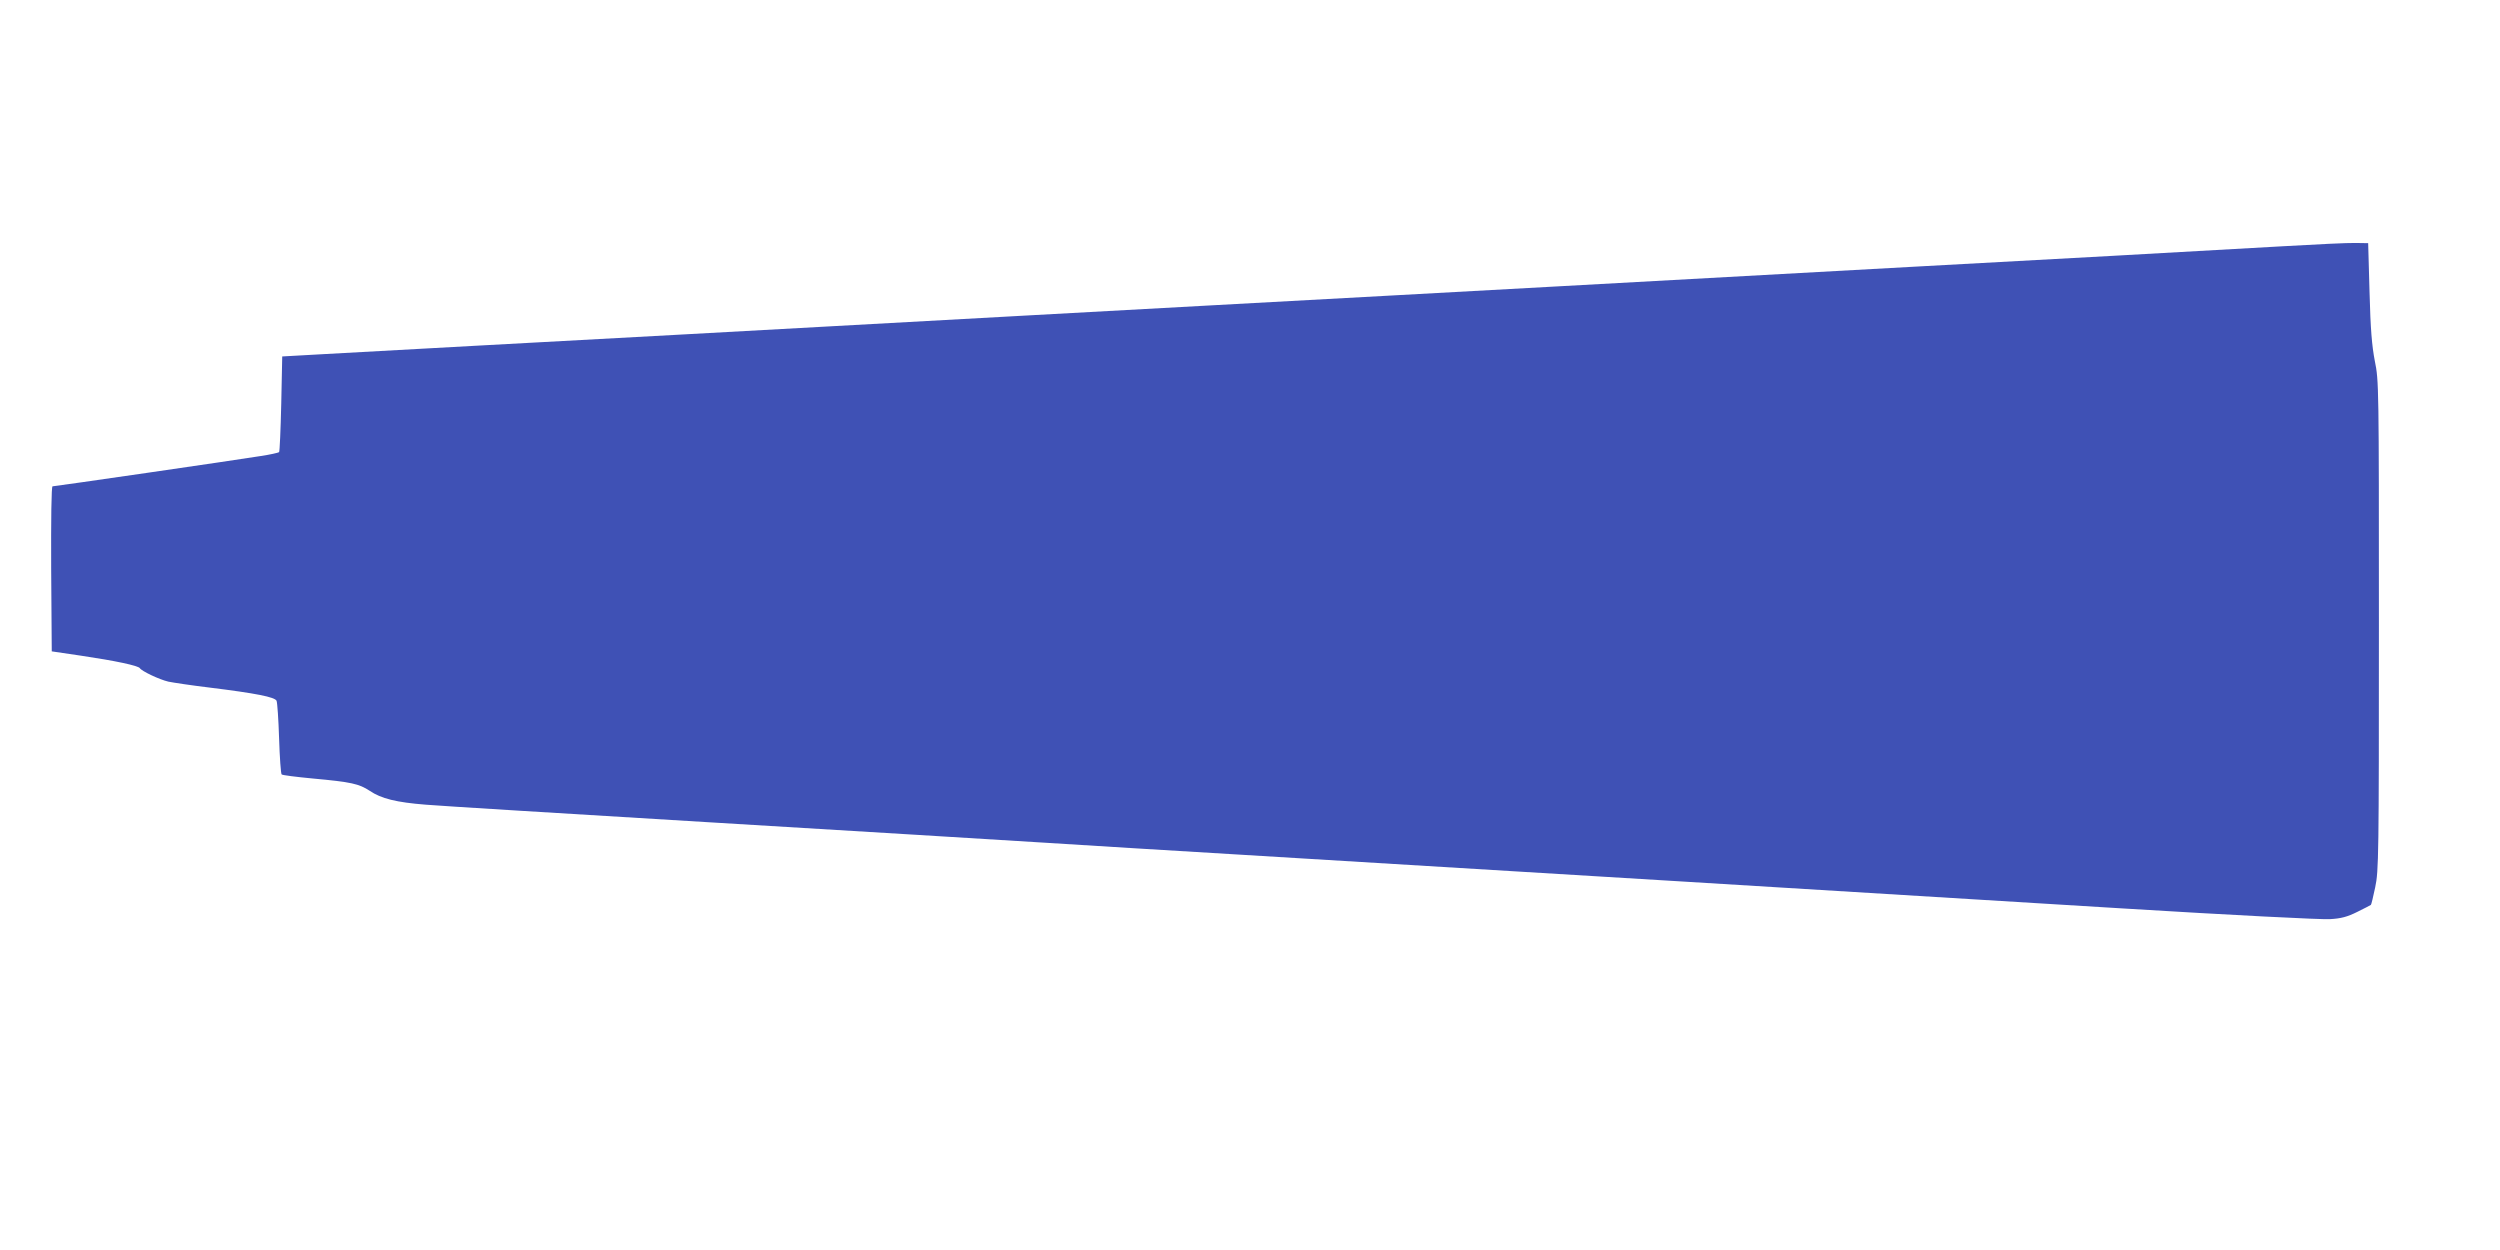
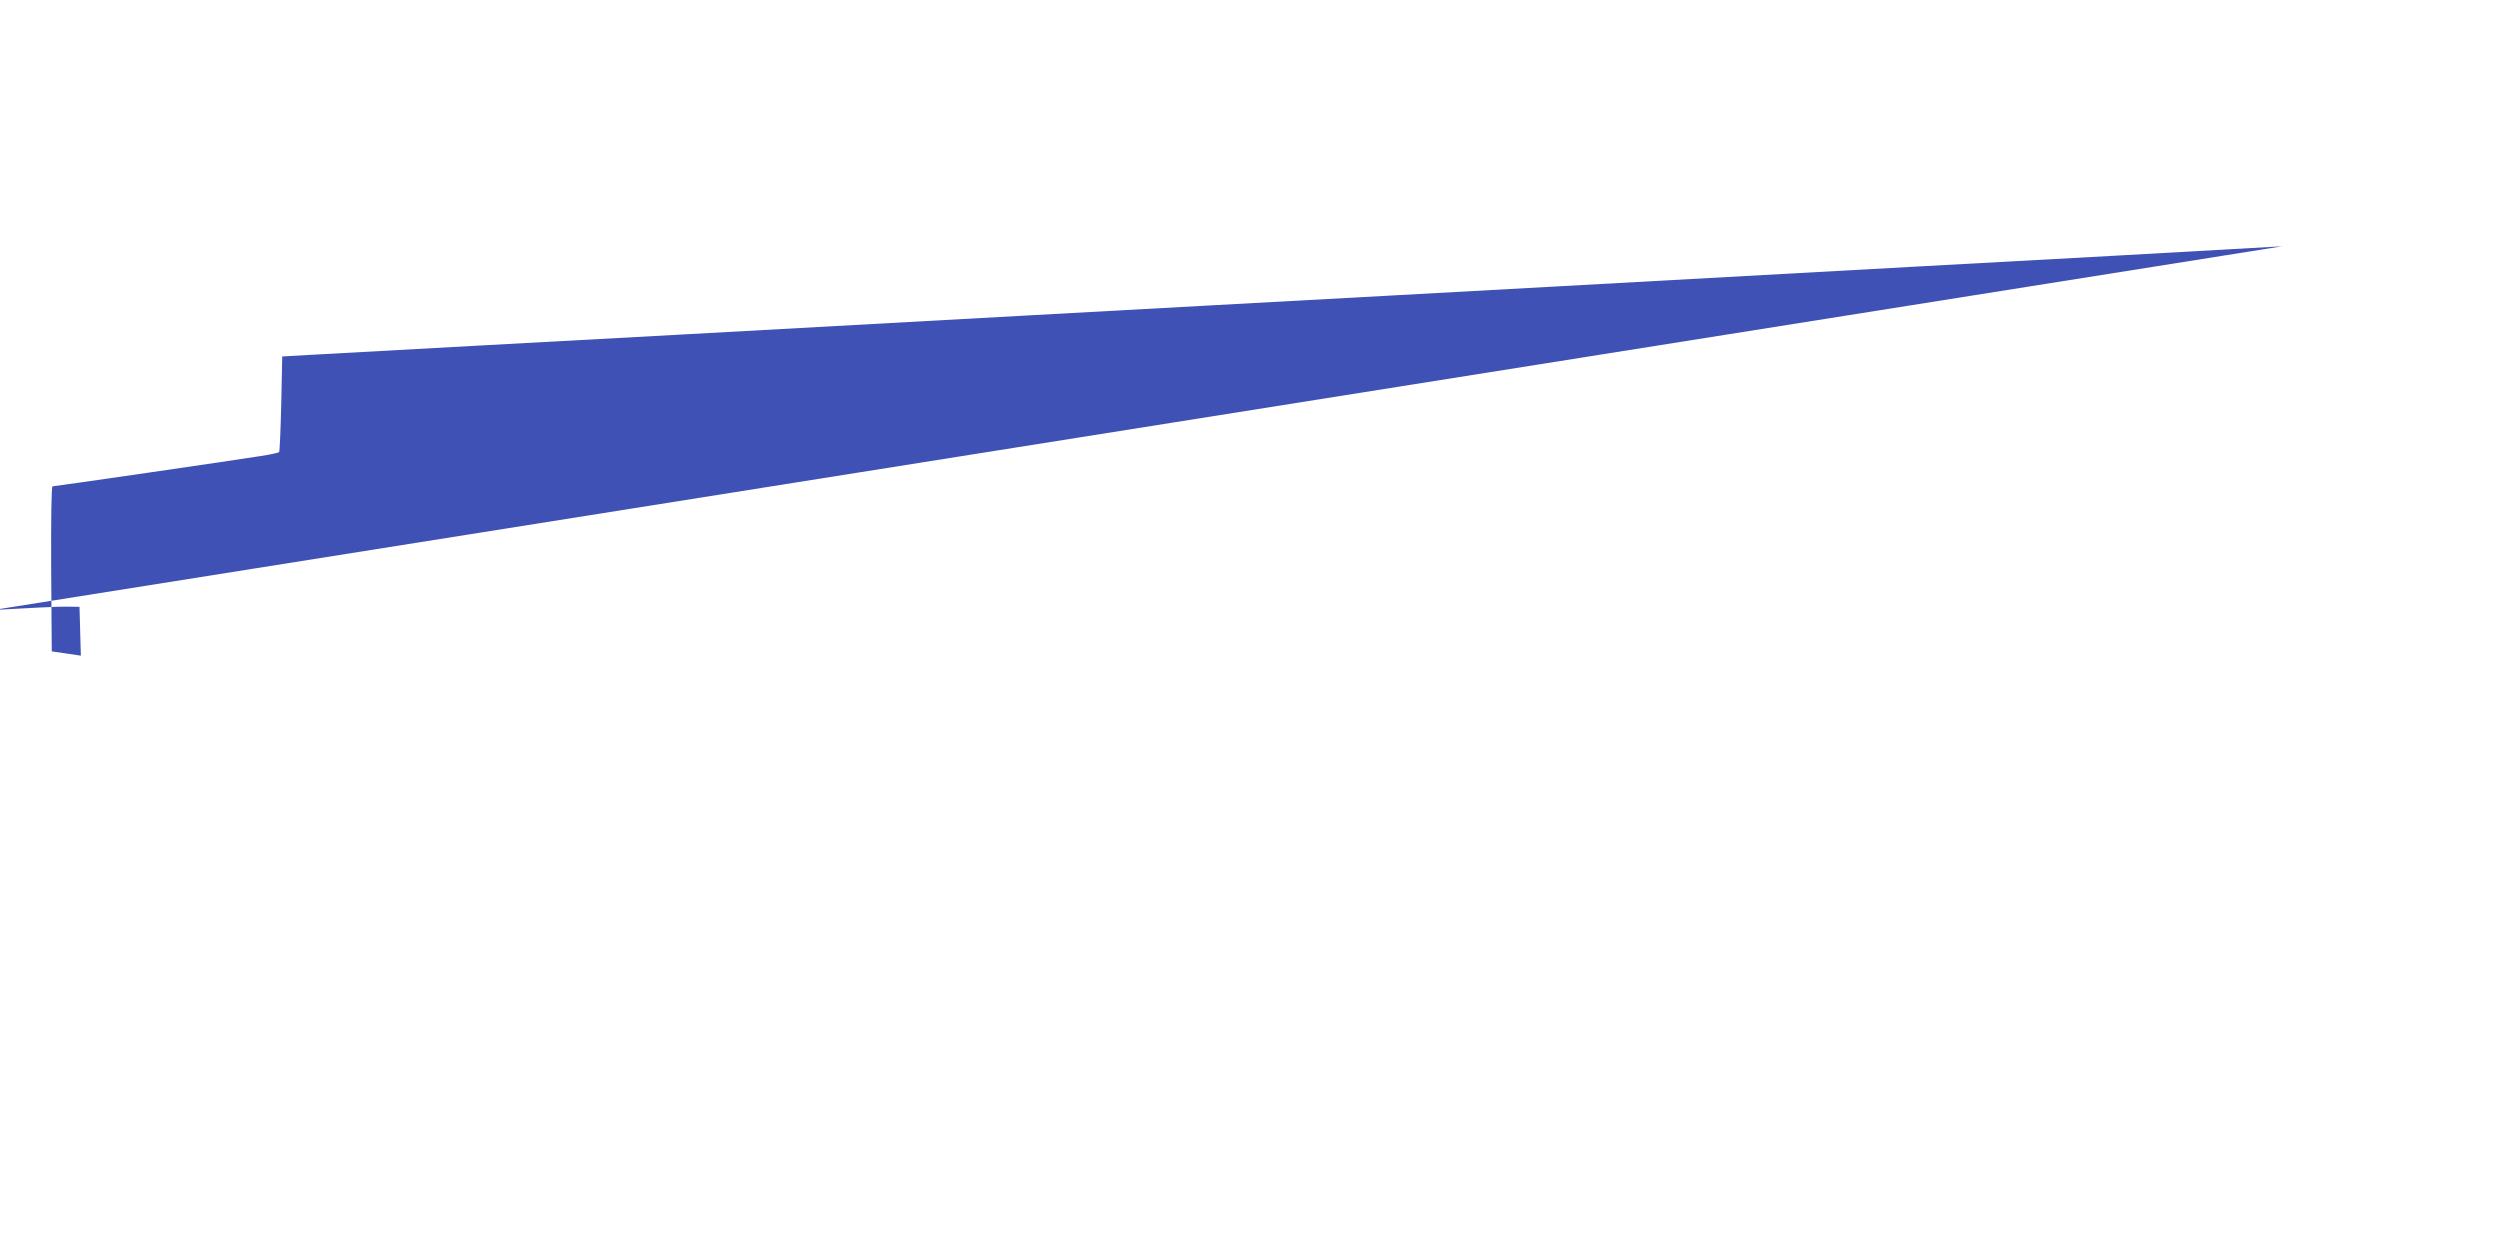
<svg xmlns="http://www.w3.org/2000/svg" version="1.0" width="1280pt" height="640pt" viewBox="0 0 1280 640" preserveAspectRatio="xMidYMid meet">
  <g transform="translate(0,640) scale(0.1,-0.1)" fill="#3f51b5" stroke="none">
-     <path d="M11685 5139 c-170 -10 -562 -32 -870 -49 -308 -17 -760 -42 -1005 -55 -420 -23 -742 -41 -1812 -100 -249 -14 -659 -36 -910 -50 -252 -14 -664 -36 -915 -50 -252 -14 -662 -36 -910 -50 -1071 -59 -1393 -77 -1813 -100 -245 -13 -699 -38 -1010 -55 -311 -17 -662 -37 -780 -43 l-215 -12 -5 -242 c-3 -133 -8 -244 -11 -248 -4 -3 -47 -13 -95 -20 -116 -19 -1053 -155 -1065 -155 -6 0 -8 -168 -7 -422 l3 -423 149 -22 c176 -26 293 -51 302 -64 9 -15 99 -58 146 -69 24 -5 117 -19 208 -30 243 -30 337 -49 346 -68 4 -10 10 -97 13 -194 3 -97 9 -179 13 -183 3 -4 75 -13 160 -21 197 -18 236 -27 291 -63 59 -40 136 -59 287 -71 69 -6 721 -46 1450 -90 729 -44 1505 -91 1725 -105 220 -14 661 -41 980 -60 1015 -61 3505 -213 4530 -276 552 -34 1023 -58 1064 -55 57 3 90 12 140 37 36 18 68 34 70 36 2 1 12 42 22 90 18 83 19 161 19 1340 0 1226 0 1254 -21 1355 -15 79 -22 162 -27 353 l-7 250 -65 1 c-36 1 -204 -7 -375 -17z" />
+     <path d="M11685 5139 c-170 -10 -562 -32 -870 -49 -308 -17 -760 -42 -1005 -55 -420 -23 -742 -41 -1812 -100 -249 -14 -659 -36 -910 -50 -252 -14 -664 -36 -915 -50 -252 -14 -662 -36 -910 -50 -1071 -59 -1393 -77 -1813 -100 -245 -13 -699 -38 -1010 -55 -311 -17 -662 -37 -780 -43 l-215 -12 -5 -242 c-3 -133 -8 -244 -11 -248 -4 -3 -47 -13 -95 -20 -116 -19 -1053 -155 -1065 -155 -6 0 -8 -168 -7 -422 l3 -423 149 -22 l-7 250 -65 1 c-36 1 -204 -7 -375 -17z" />
  </g>
</svg>